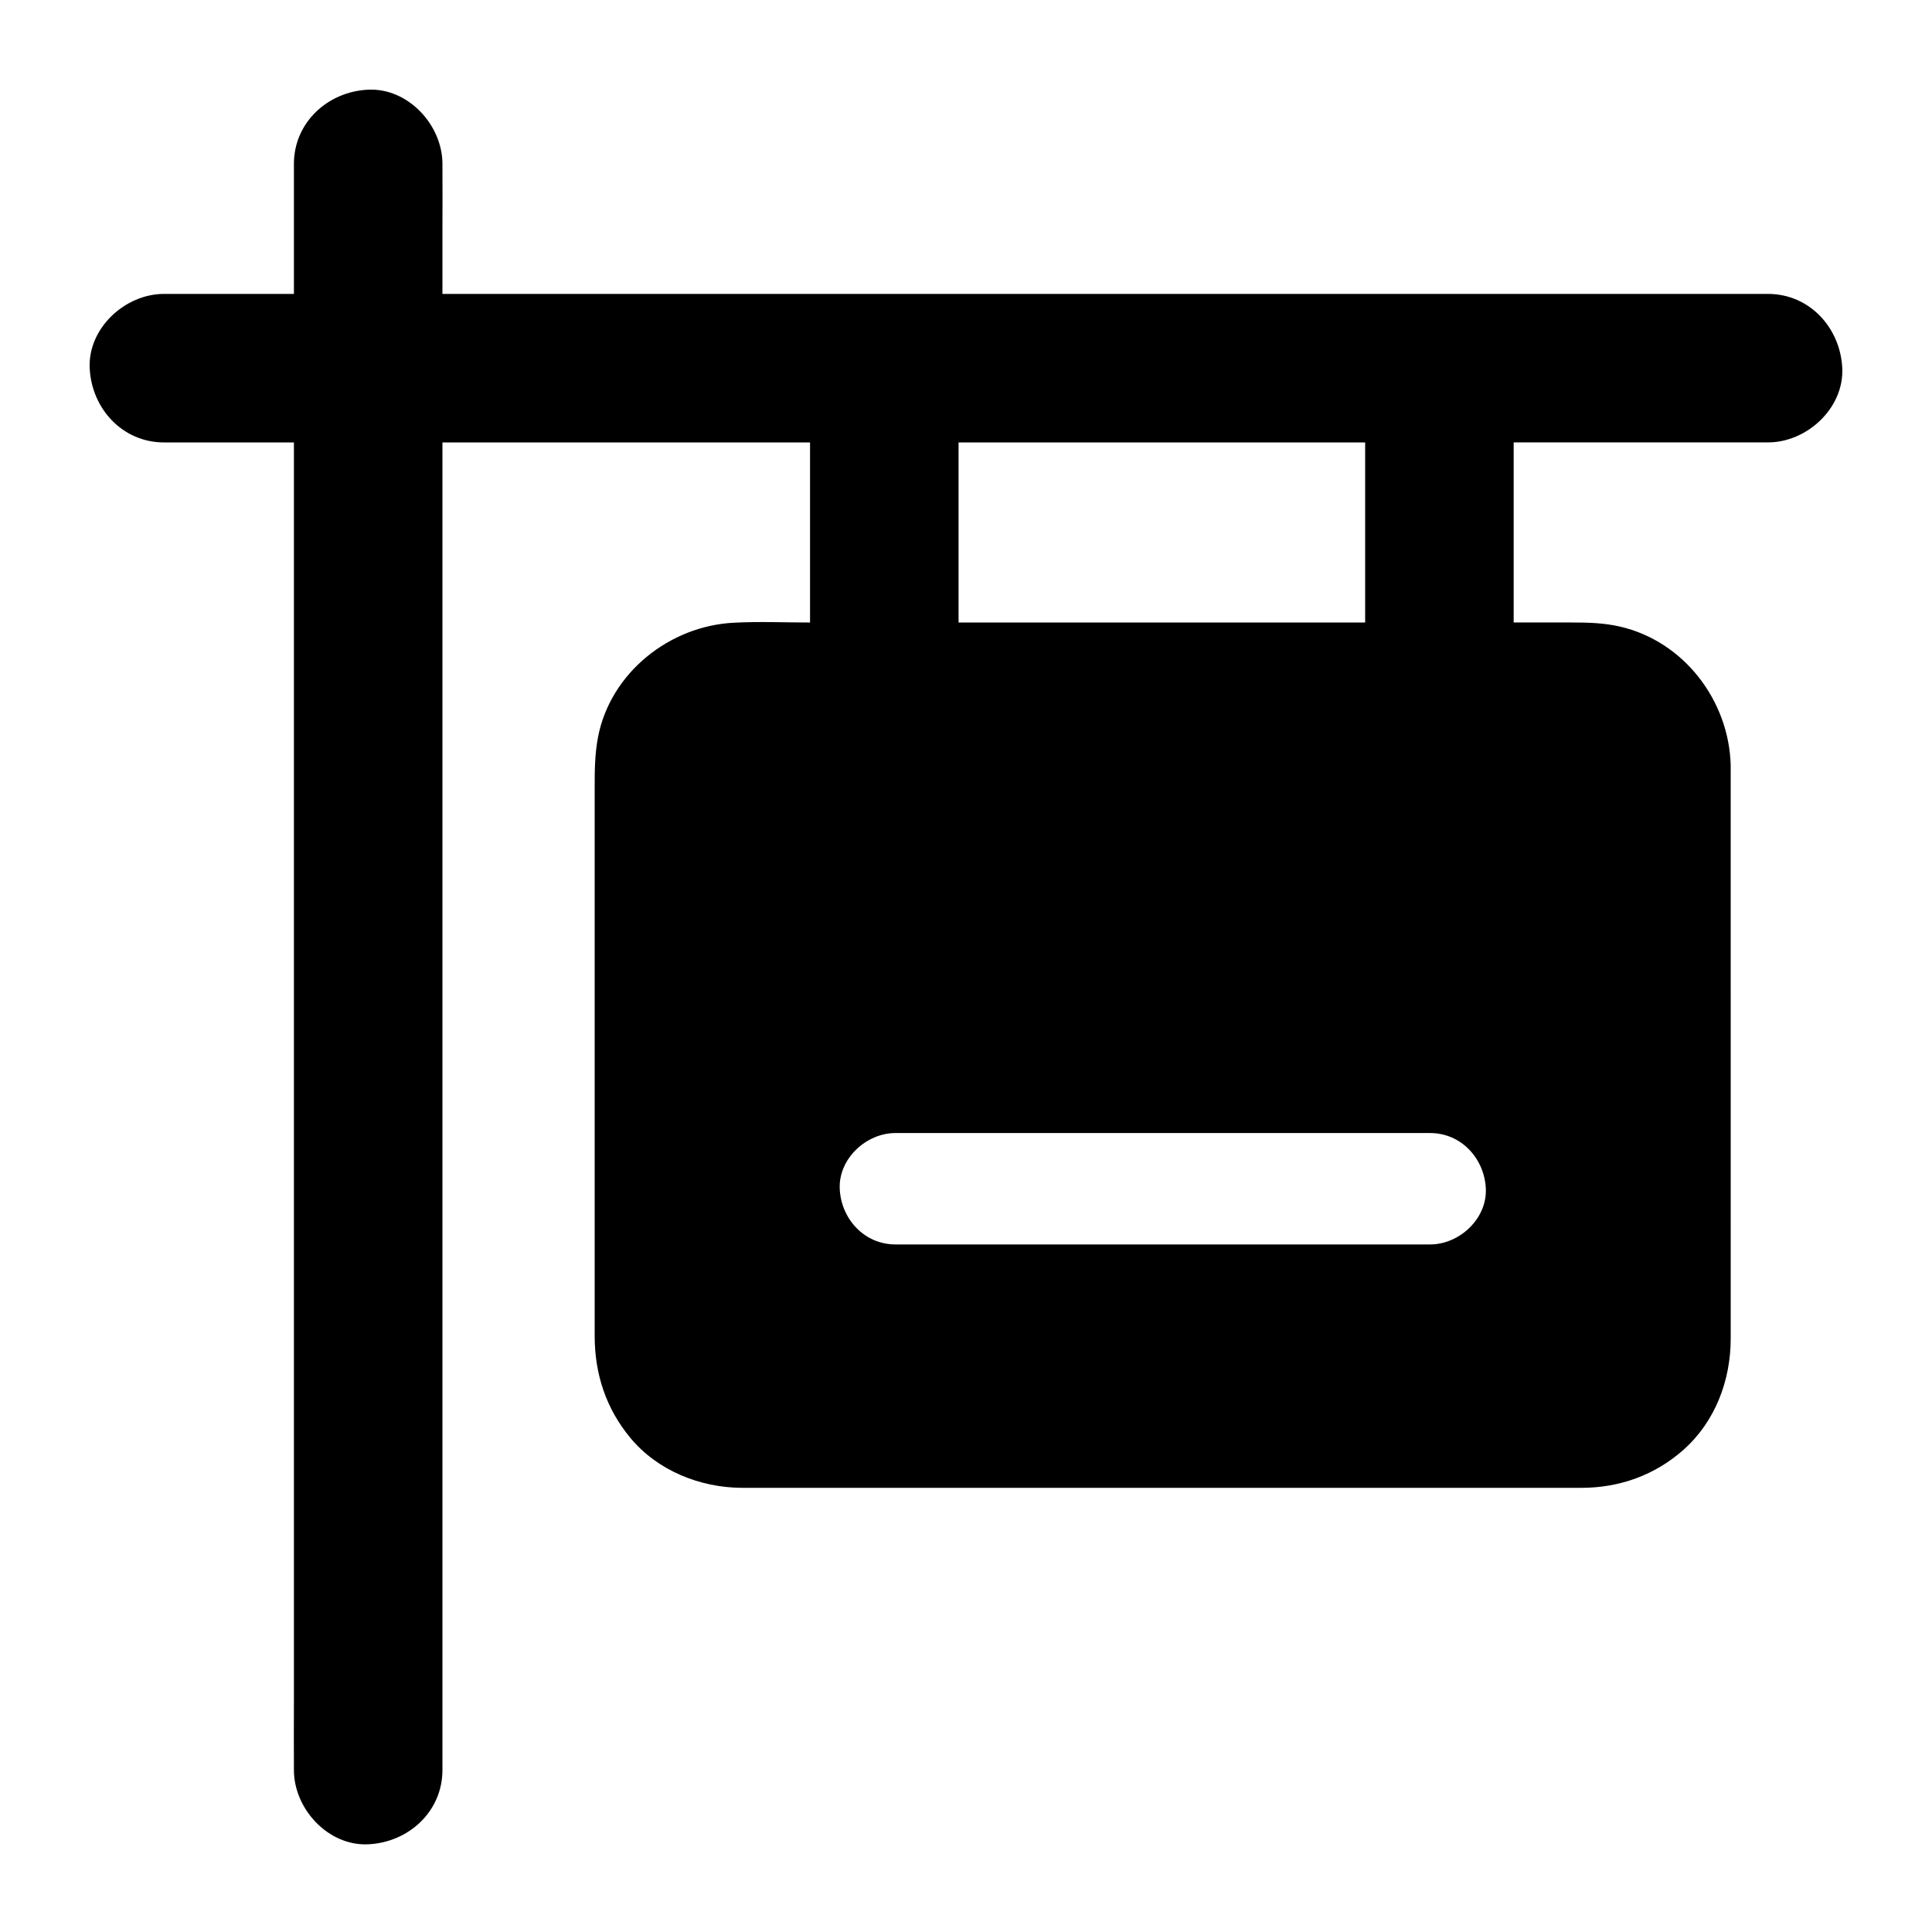
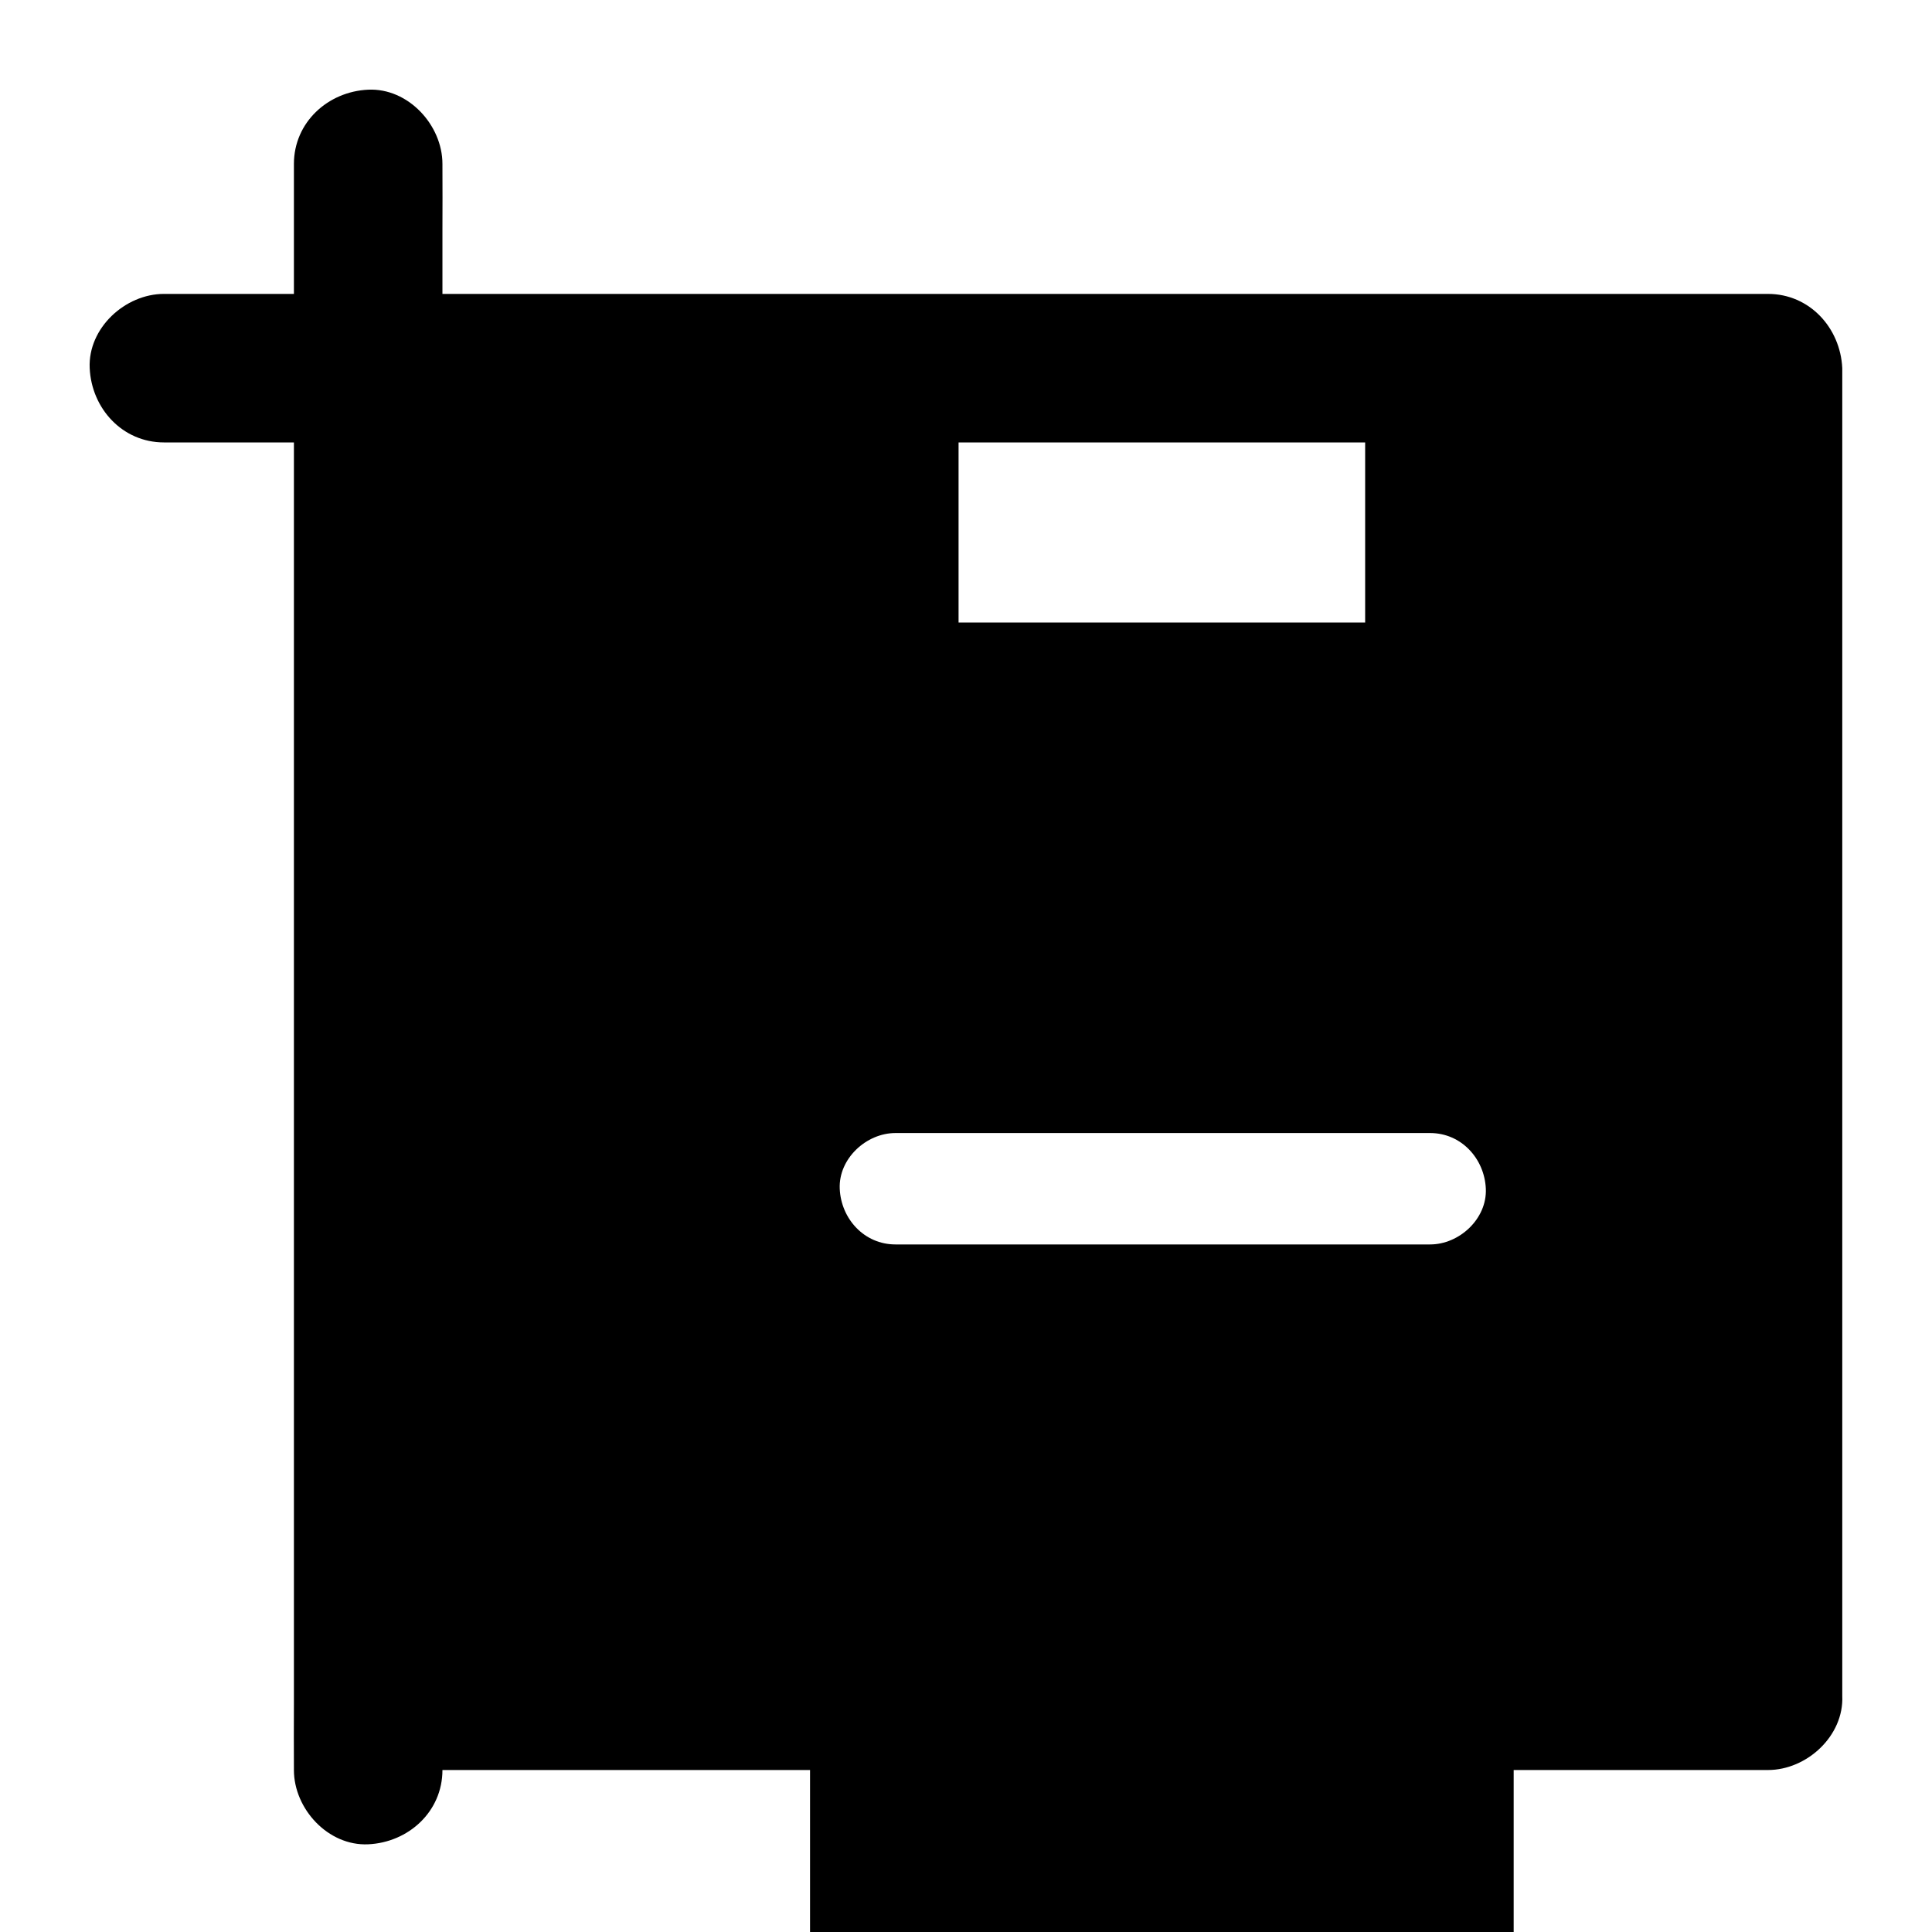
<svg xmlns="http://www.w3.org/2000/svg" fill="#000000" width="800px" height="800px" version="1.1" viewBox="144 144 512 512">
-   <path d="m632.22 241.57c-0.492-10.676-8.66-19.68-19.68-19.68h-351.29v-17.172c0-5.512 0.051-11.07 0-16.582v-0.688c0-10.281-9.055-20.172-19.68-19.68-10.676 0.492-19.68 8.66-19.68 19.68v34.441h-34.441c-10.281 0-20.172 9.055-19.68 19.68 0.492 10.676 8.66 19.68 19.68 19.68h34.441v334.51c0 5.512-0.051 11.02 0 16.582v0.738c0 10.281 9.055 20.172 19.68 19.68 10.676-0.492 19.68-8.66 19.68-19.68v-351.83h97.418v47.723c-6.691 0-13.43-0.297-20.074 0.051-17.074 0.789-32.816 13.234-36.113 30.309-0.887 4.676-0.887 9.152-0.887 13.824v144.84c0 10.137 3 19.285 9.496 27.109 7.231 8.66 18.449 13.137 29.52 13.188h26.617 195.87c10.137 0 19.531-3.394 27.109-10.137 8.363-7.477 12.449-18.352 12.449-29.422l-0.004-151.39v-0.543c-0.441-17.121-12.398-32.867-29.371-36.754-4.281-0.984-8.512-1.082-12.84-1.082h-15.301v-47.723h67.402c10.281 0 20.172-9.051 19.68-19.68zm-234.19 19.68h107.75v47.723h-107.75zm124.97 212.54h-141.7c-8.266 0-14.414-6.789-14.762-14.762-0.344-7.969 7.035-14.762 14.762-14.762h141.7c8.266 0 14.414 6.789 14.762 14.762 0.344 7.973-7.035 14.762-14.758 14.762z" />
+   <path d="m632.22 241.57c-0.492-10.676-8.66-19.68-19.68-19.68h-351.29v-17.172c0-5.512 0.051-11.07 0-16.582v-0.688c0-10.281-9.055-20.172-19.68-19.68-10.676 0.492-19.68 8.66-19.68 19.68v34.441h-34.441c-10.281 0-20.172 9.055-19.68 19.68 0.492 10.676 8.66 19.68 19.68 19.68h34.441v334.51c0 5.512-0.051 11.02 0 16.582v0.738c0 10.281 9.055 20.172 19.68 19.68 10.676-0.492 19.68-8.66 19.68-19.68h97.418v47.723c-6.691 0-13.43-0.297-20.074 0.051-17.074 0.789-32.816 13.234-36.113 30.309-0.887 4.676-0.887 9.152-0.887 13.824v144.84c0 10.137 3 19.285 9.496 27.109 7.231 8.66 18.449 13.137 29.52 13.188h26.617 195.87c10.137 0 19.531-3.394 27.109-10.137 8.363-7.477 12.449-18.352 12.449-29.422l-0.004-151.39v-0.543c-0.441-17.121-12.398-32.867-29.371-36.754-4.281-0.984-8.512-1.082-12.84-1.082h-15.301v-47.723h67.402c10.281 0 20.172-9.051 19.68-19.68zm-234.19 19.68h107.75v47.723h-107.75zm124.97 212.54h-141.7c-8.266 0-14.414-6.789-14.762-14.762-0.344-7.969 7.035-14.762 14.762-14.762h141.7c8.266 0 14.414 6.789 14.762 14.762 0.344 7.973-7.035 14.762-14.758 14.762z" />
</svg>